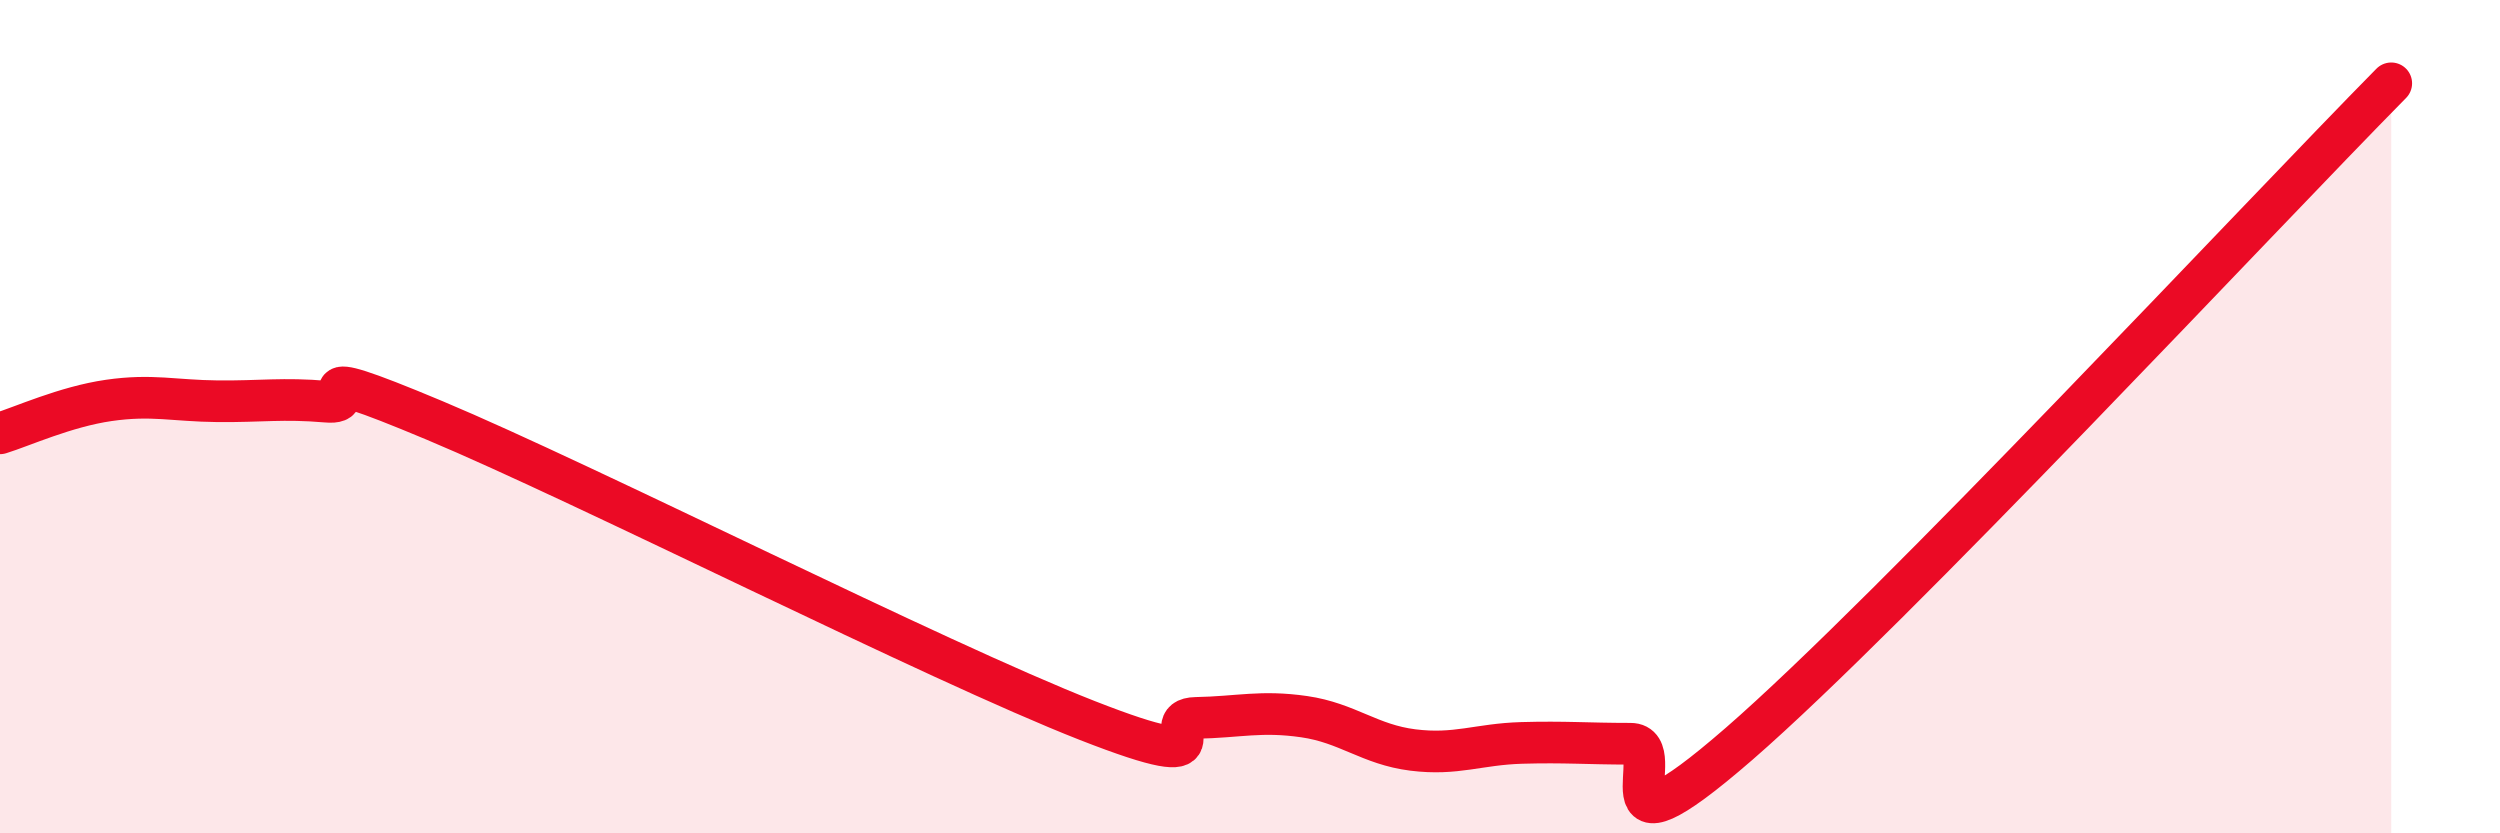
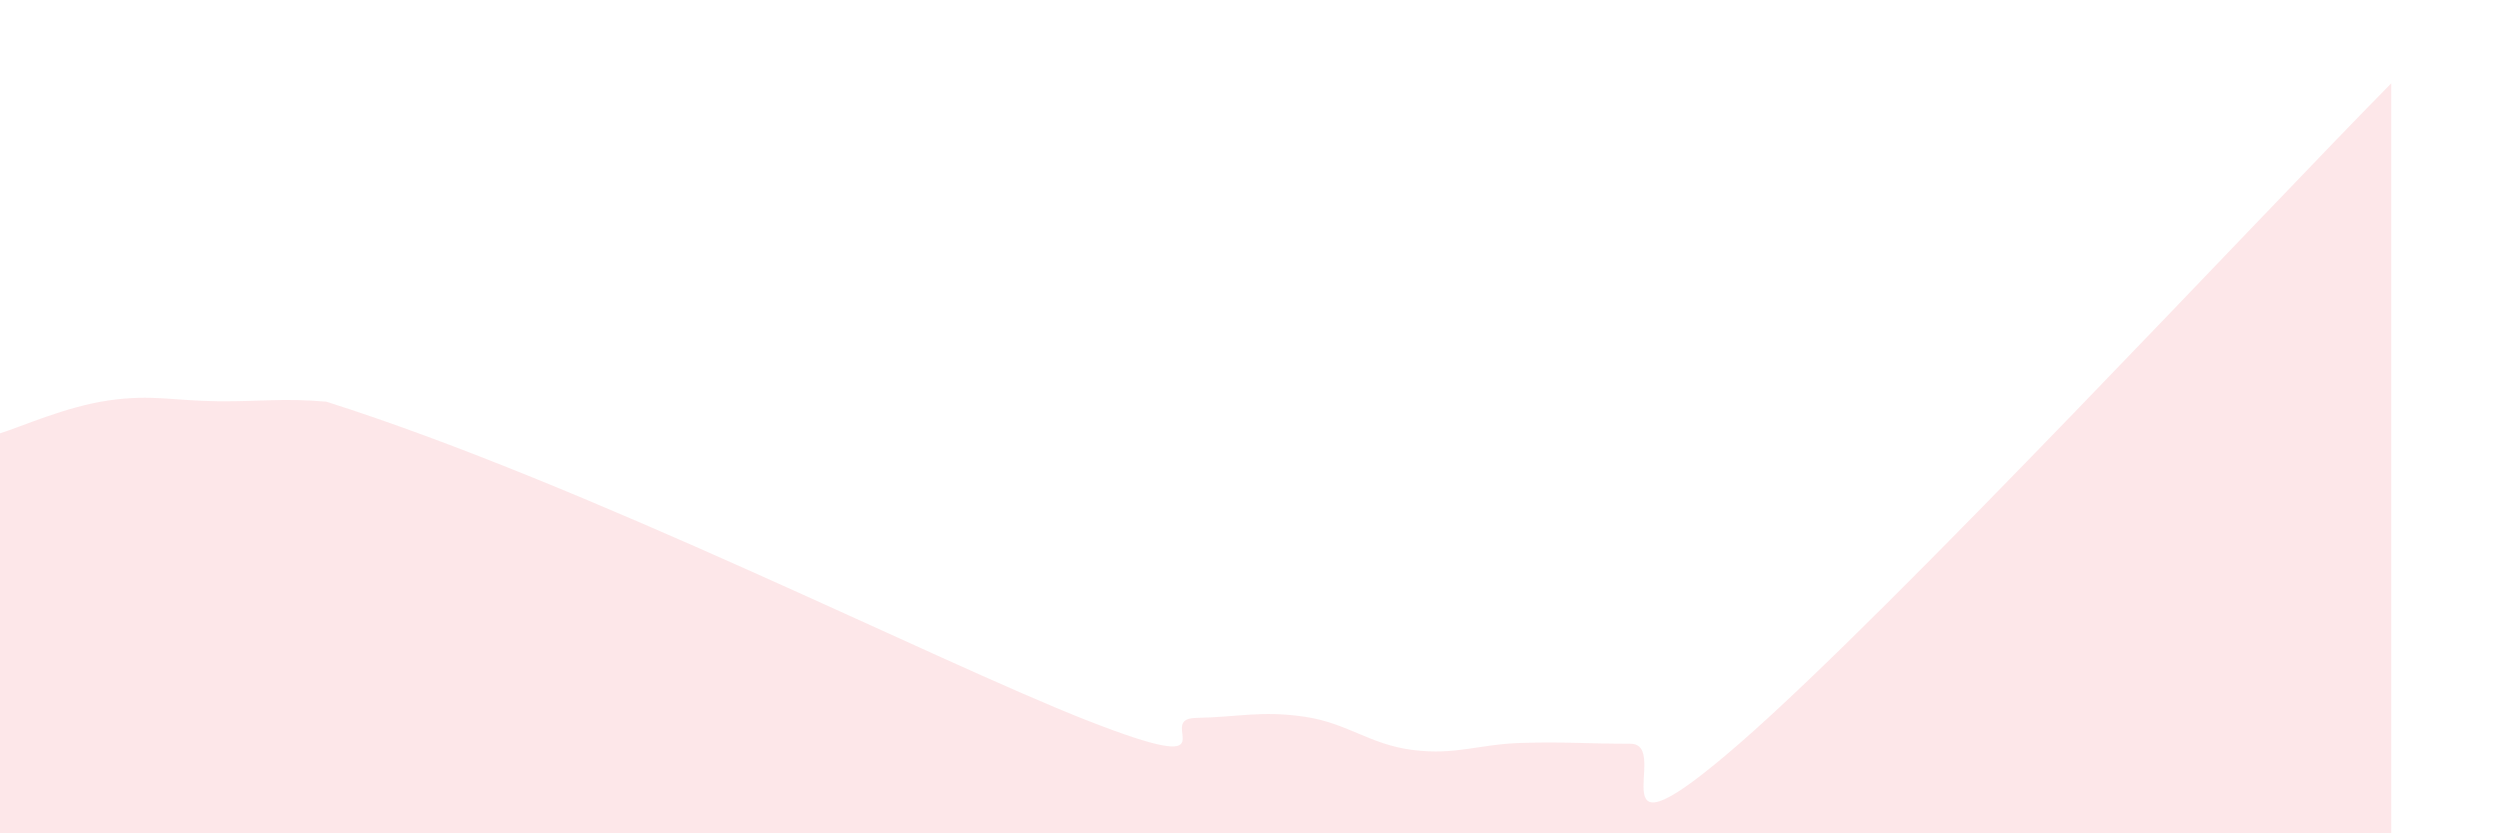
<svg xmlns="http://www.w3.org/2000/svg" width="60" height="20" viewBox="0 0 60 20">
-   <path d="M 0,10.4 C 0.52,10.24 1.57,9.76 2.61,9.61 C 3.65,9.46 4.18,9.62 5.22,9.63 C 6.26,9.64 6.79,9.55 7.83,9.64 C 8.87,9.73 6.78,8.56 10.43,10.09 C 14.08,11.62 22.44,15.86 26.09,17.29 C 29.74,18.72 27.66,17.25 28.7,17.23 C 29.74,17.21 30.26,17.05 31.3,17.2 C 32.34,17.35 32.87,17.87 33.91,18 C 34.95,18.13 35.48,17.86 36.52,17.83 C 37.56,17.8 38.09,17.85 39.13,17.85 C 40.17,17.85 38.09,21.02 41.74,17.85 C 45.39,14.68 54.26,5.17 57.39,2L57.39 20L0 20Z" fill="#EB0A25" opacity="0.1" stroke-linecap="round" stroke-linejoin="round" />
-   <path d="M 0,10.4 C 0.52,10.24 1.57,9.76 2.61,9.61 C 3.65,9.46 4.18,9.62 5.22,9.63 C 6.26,9.64 6.79,9.55 7.83,9.64 C 8.87,9.73 6.78,8.56 10.43,10.09 C 14.08,11.62 22.44,15.86 26.09,17.29 C 29.74,18.72 27.66,17.25 28.7,17.23 C 29.74,17.21 30.26,17.05 31.3,17.2 C 32.34,17.35 32.87,17.87 33.91,18 C 34.95,18.13 35.48,17.86 36.52,17.83 C 37.56,17.8 38.09,17.85 39.13,17.85 C 40.17,17.85 38.09,21.02 41.74,17.85 C 45.39,14.68 54.26,5.17 57.39,2" stroke="#EB0A25" stroke-width="1" fill="none" stroke-linecap="round" stroke-linejoin="round" />
+   <path d="M 0,10.4 C 0.52,10.24 1.57,9.76 2.61,9.61 C 3.65,9.46 4.18,9.62 5.22,9.63 C 6.26,9.64 6.79,9.55 7.83,9.64 C 14.08,11.62 22.44,15.86 26.09,17.29 C 29.74,18.72 27.66,17.25 28.7,17.23 C 29.74,17.21 30.26,17.05 31.3,17.2 C 32.34,17.35 32.87,17.87 33.91,18 C 34.95,18.13 35.48,17.86 36.52,17.83 C 37.56,17.8 38.09,17.85 39.13,17.85 C 40.17,17.85 38.09,21.02 41.74,17.85 C 45.39,14.68 54.26,5.17 57.39,2L57.39 20L0 20Z" fill="#EB0A25" opacity="0.1" stroke-linecap="round" stroke-linejoin="round" />
</svg>